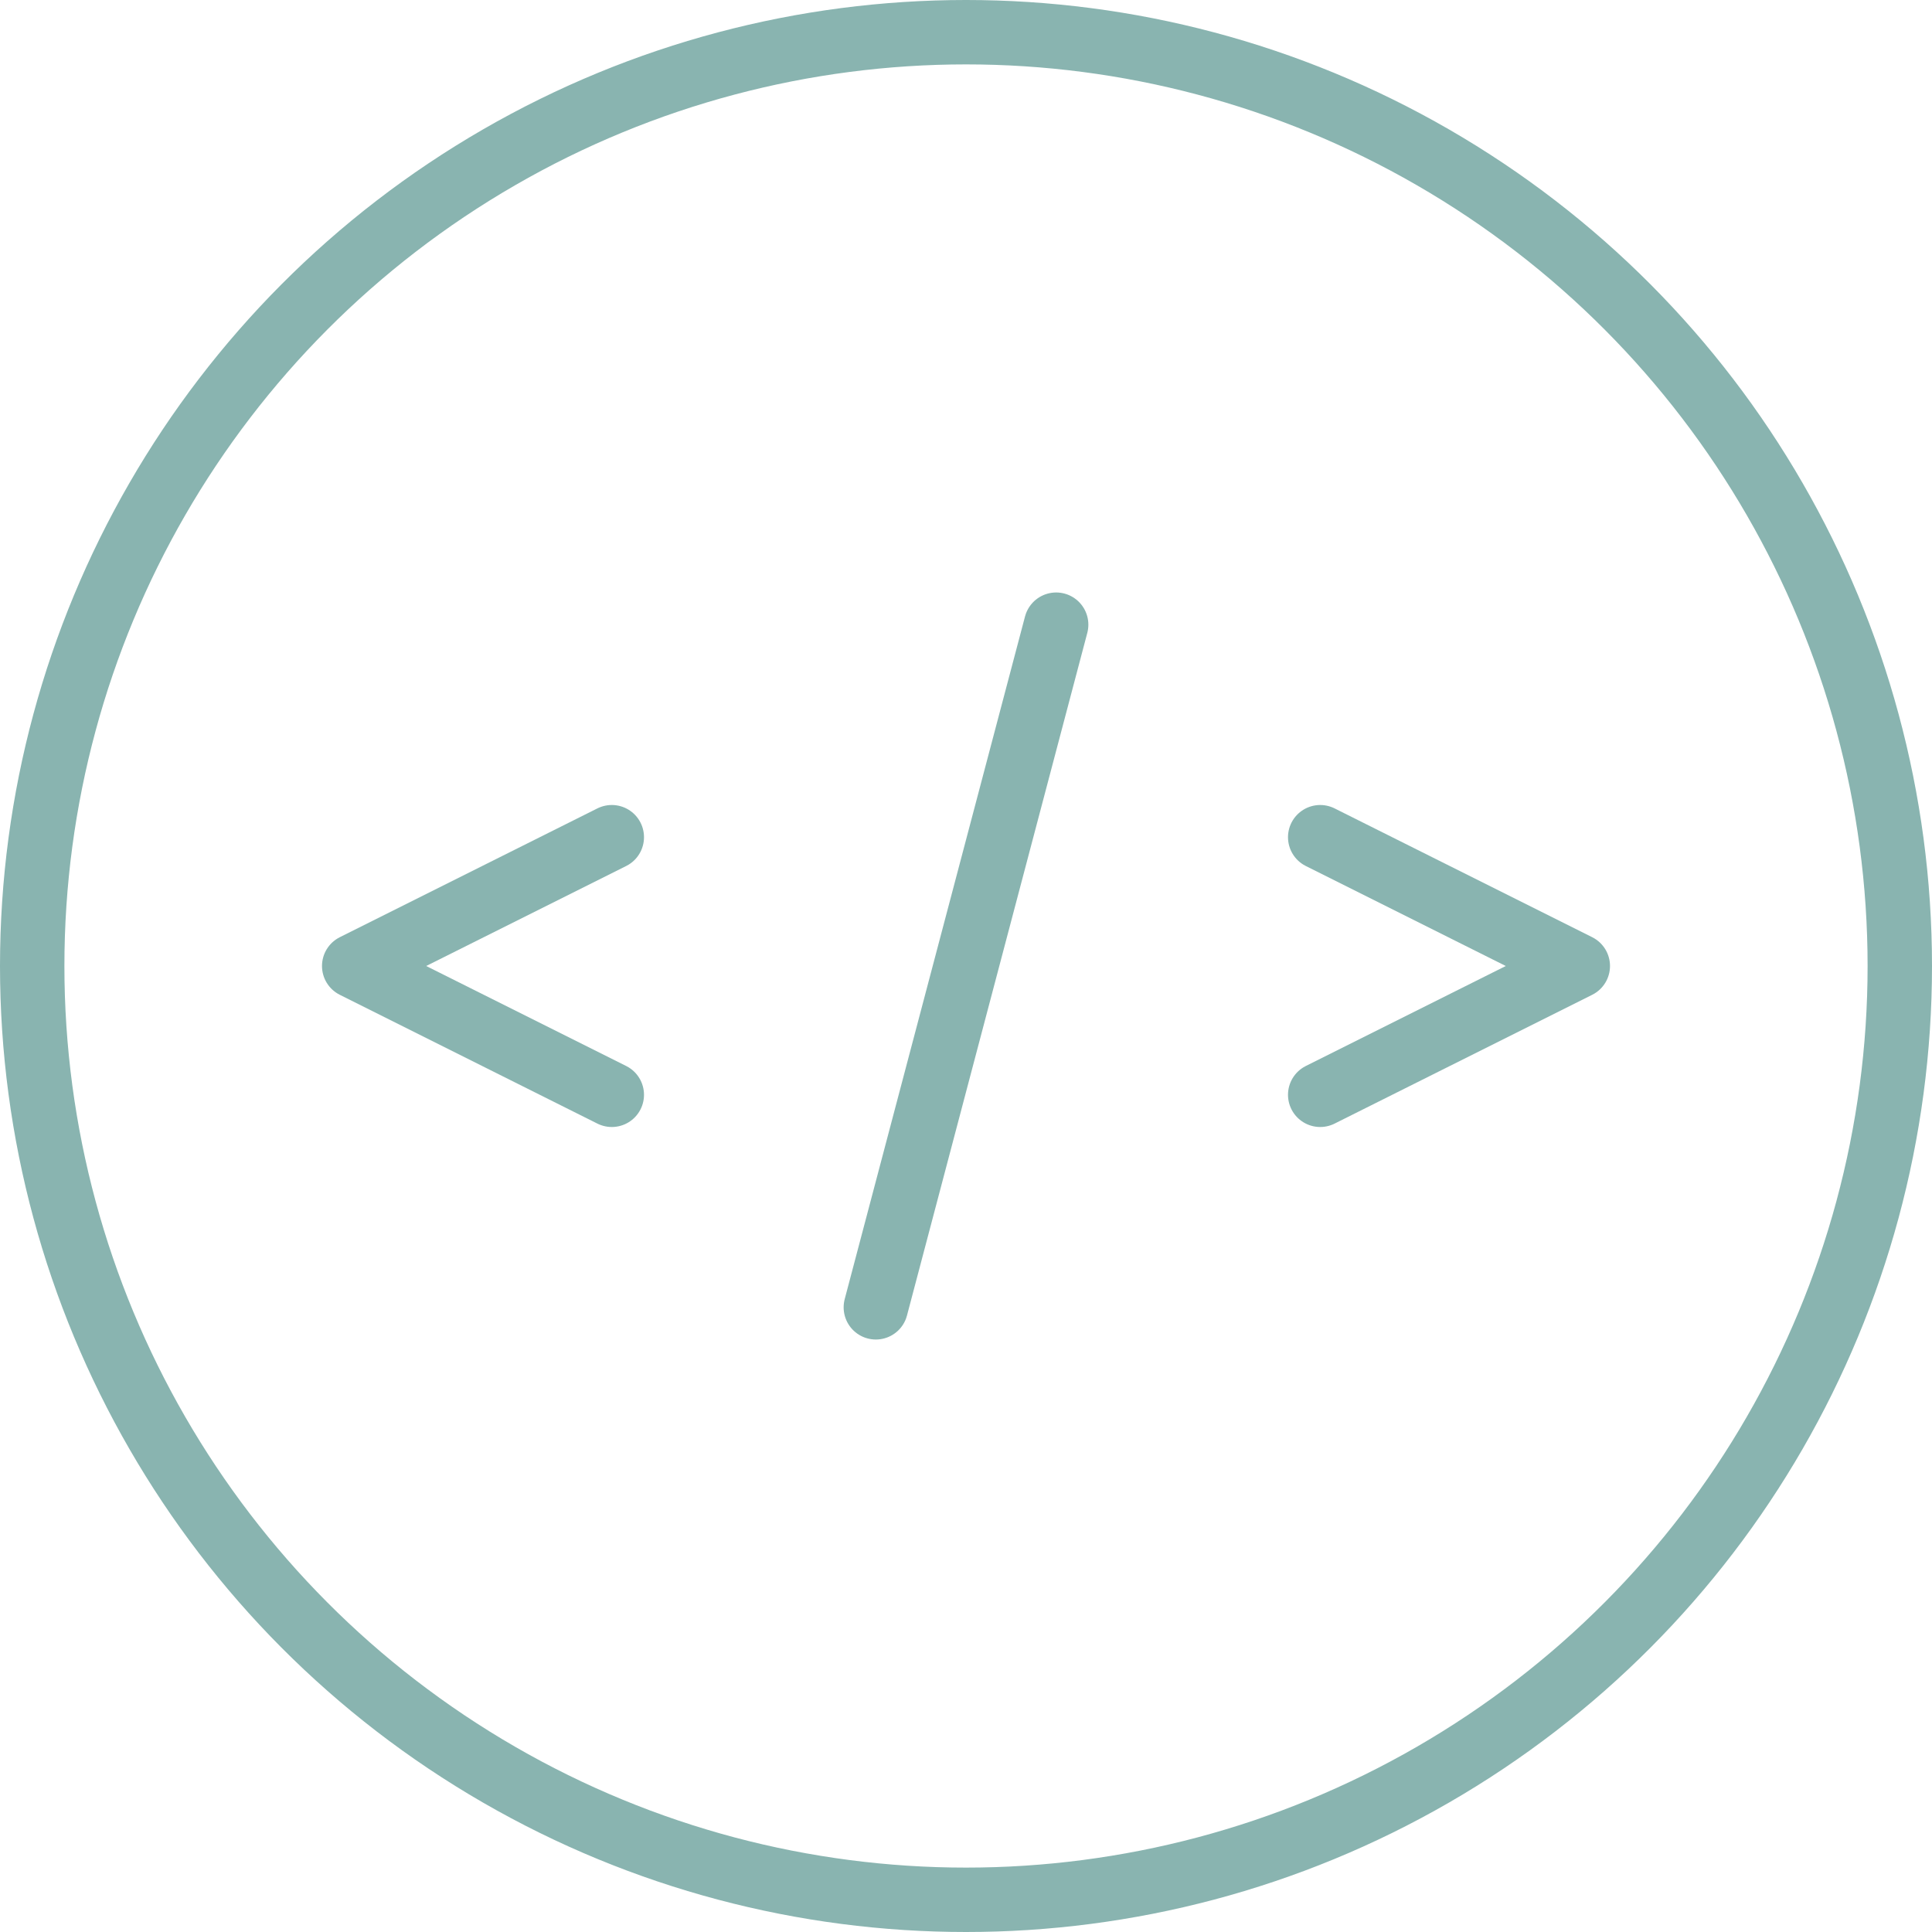
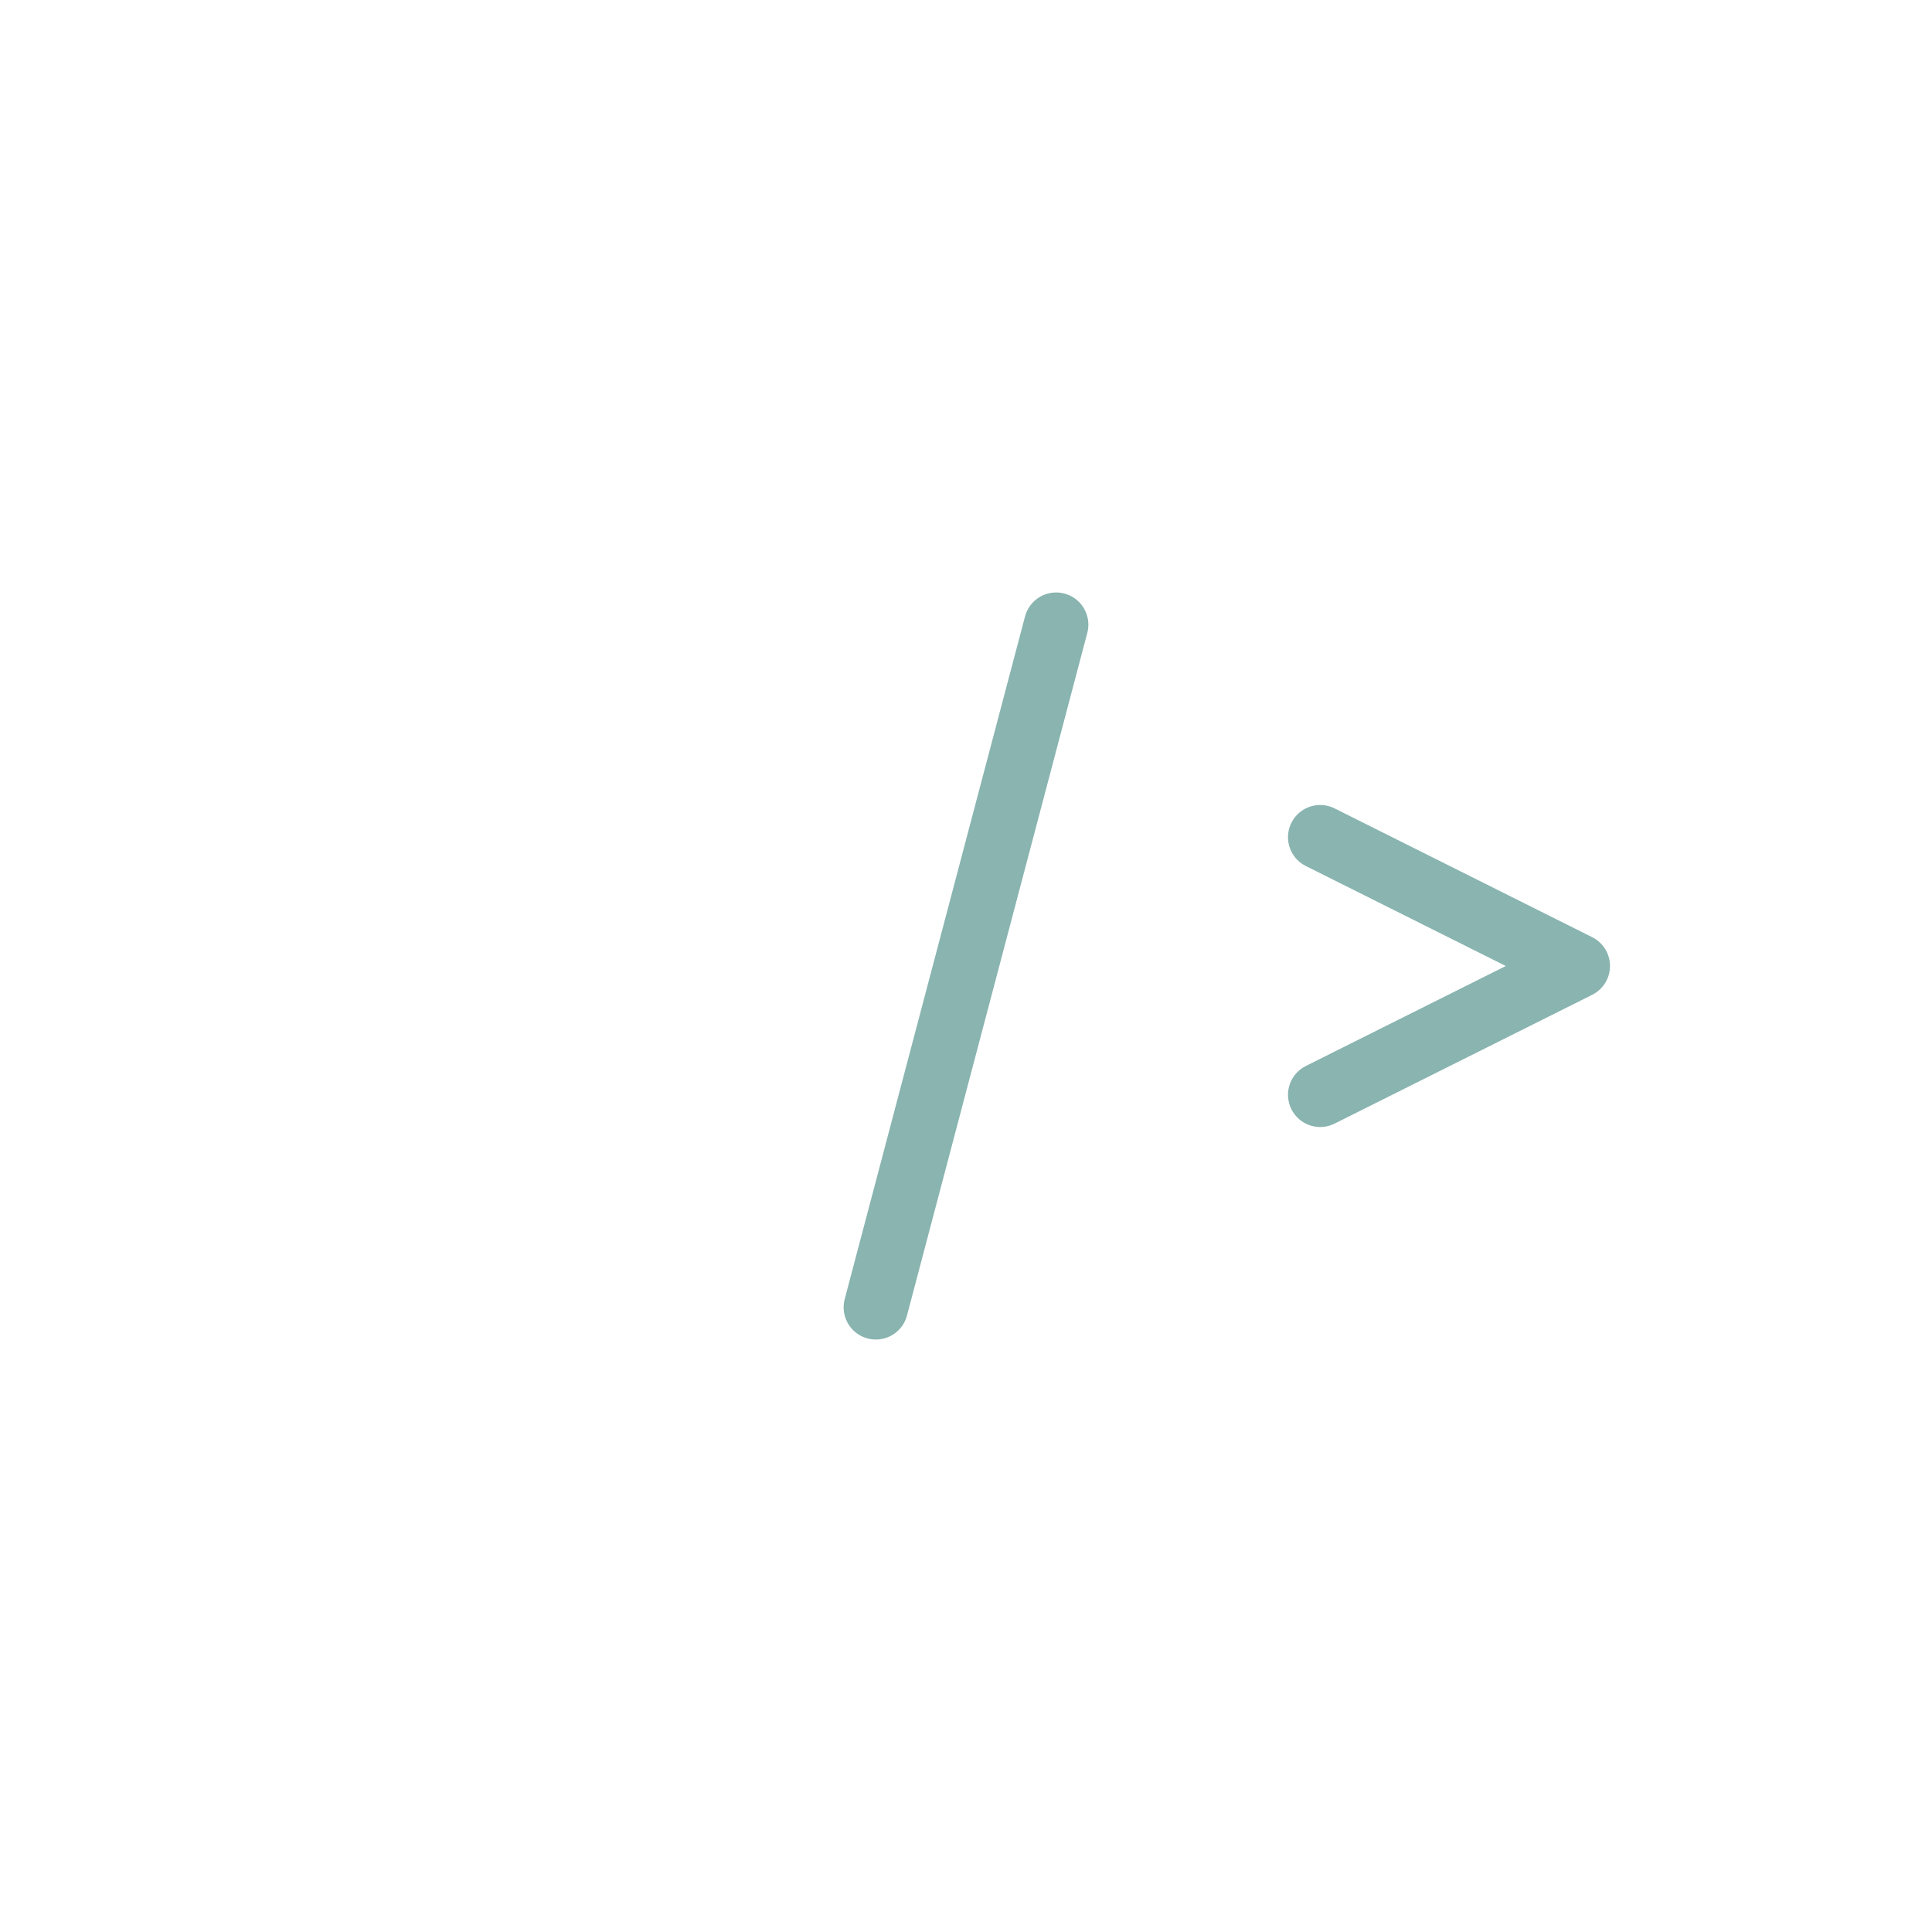
<svg xmlns="http://www.w3.org/2000/svg" version="1.1" x="0px" y="0px" width="30px" height="30px" viewBox="0 0 30 30" xml:space="preserve">
  <defs>
    <style type="text/css">
      #icon-html { cursor:pointer; }
      #icon-html &gt;  * { fill: none; stroke: #89b4b0; stroke-linecap:round; stroke-linejoin:round; stroke-miterlimit:10; }
      #icon-html .border-stroke { fill: transparent; }

      #icon-html .st-a1 { stroke-dasharray: 9; }
      #icon-html .st-a2 { stroke-dasharray: 11; }
      #icon-html .st-a3 { stroke-dasharray: 9; }
      #icon-html [class^="st-a"] { opacity: 1; transition: all .5s ease-in-out .4s, opacity .2s ease-in-out .4s; }
      #icon-html:hover [class^="st-a"] { opacity: 0; transition: all .5s ease-in-out 0s, opacity .1s ease-in-out .4s; }
      #icon-html:hover .st-a1 { stroke-dashoffset: 9; }
      #icon-html:hover .st-a2 { stroke-dashoffset: 11; }
      #icon-html:hover .st-a3 { stroke-dashoffset: 9; }
      
      #icon-html [class^="st-b"] { opacity: 0; transition: all .5s ease-in-out 0s, opacity .1s ease-in-out .4s; }
      #icon-html .st-b1 { stroke-dasharray: 5; stroke-dashoffset: 5; }
      #icon-html .st-b2 { stroke-dasharray: 5.6; stroke-dashoffset: -5.6; }
      #icon-html .st-b3 { stroke-dasharray: 2.7; stroke-dashoffset: -2.7; }
      #icon-html .st-b4 { stroke-dasharray: 6.6; stroke-dashoffset: 6.6; }
      #icon-html .st-b5 { stroke-dasharray: 1.7; stroke-dashoffset: 1.7; }
      #icon-html .st-b6 { stroke-dasharray: 20.4; stroke-dashoffset: -20.4; }
      #icon-html .st-b7 { stroke-dasharray: 7.5; stroke-dashoffset: 7.5; }
      #icon-html:hover [class^="st-b"] { stroke-dashoffset: 0; opacity: 1; transition: all .5s ease-in-out .4s, opacity .2s ease-in-out .4s; }
    </style>
  </defs>
  <g id="icon-html">
-     <circle class="border-stroke" cx="15" cy="15" r="14.5" />
-     <polyline class="st-a1" points="9.5,17 5.5,15 9.5,13 " />
    <line class="st-a2" x1="16.4" y1="9.7" x2="13.6" y2="20.3" />
    <polyline class="st-a3" points="20.5,13 24.5,15 20.5,17 " />
    <line class="st-b1" x1="5.4" y1="17.4" x2="5.4" y2="12.4" />
    <polyline class="st-b2" points="5.4,14.7 8.7,14.7 8.7,12.4 " />
    <line class="st-b3" x1="8.7" y1="14.7" x2="8.7" y2="17.4" />
    <polyline class="st-b4" points="10.5,12.5 12.2,12.5 12.2,17.4 " />
    <line class="st-b5" x1="13.8" y1="12.5" x2="12.2" y2="12.5" />
    <path class="st-b6" d="M20.2,17.4V13c0-0.7-0.6-0.5-0.7-0.3l-1.2,3.7c-0.3,0.8-0.6,0.8-0.8,0l-1.2-3.7c-0.1-0.3-0.7-0.5-0.7,0.3c0,0.9,0,4.4,0,4.4" />
    <path class="st-b7" d="M22.2,12.4V17c0,0.2,0.1,0.3,0.3,0.3h2.4" />
  </g>
</svg>